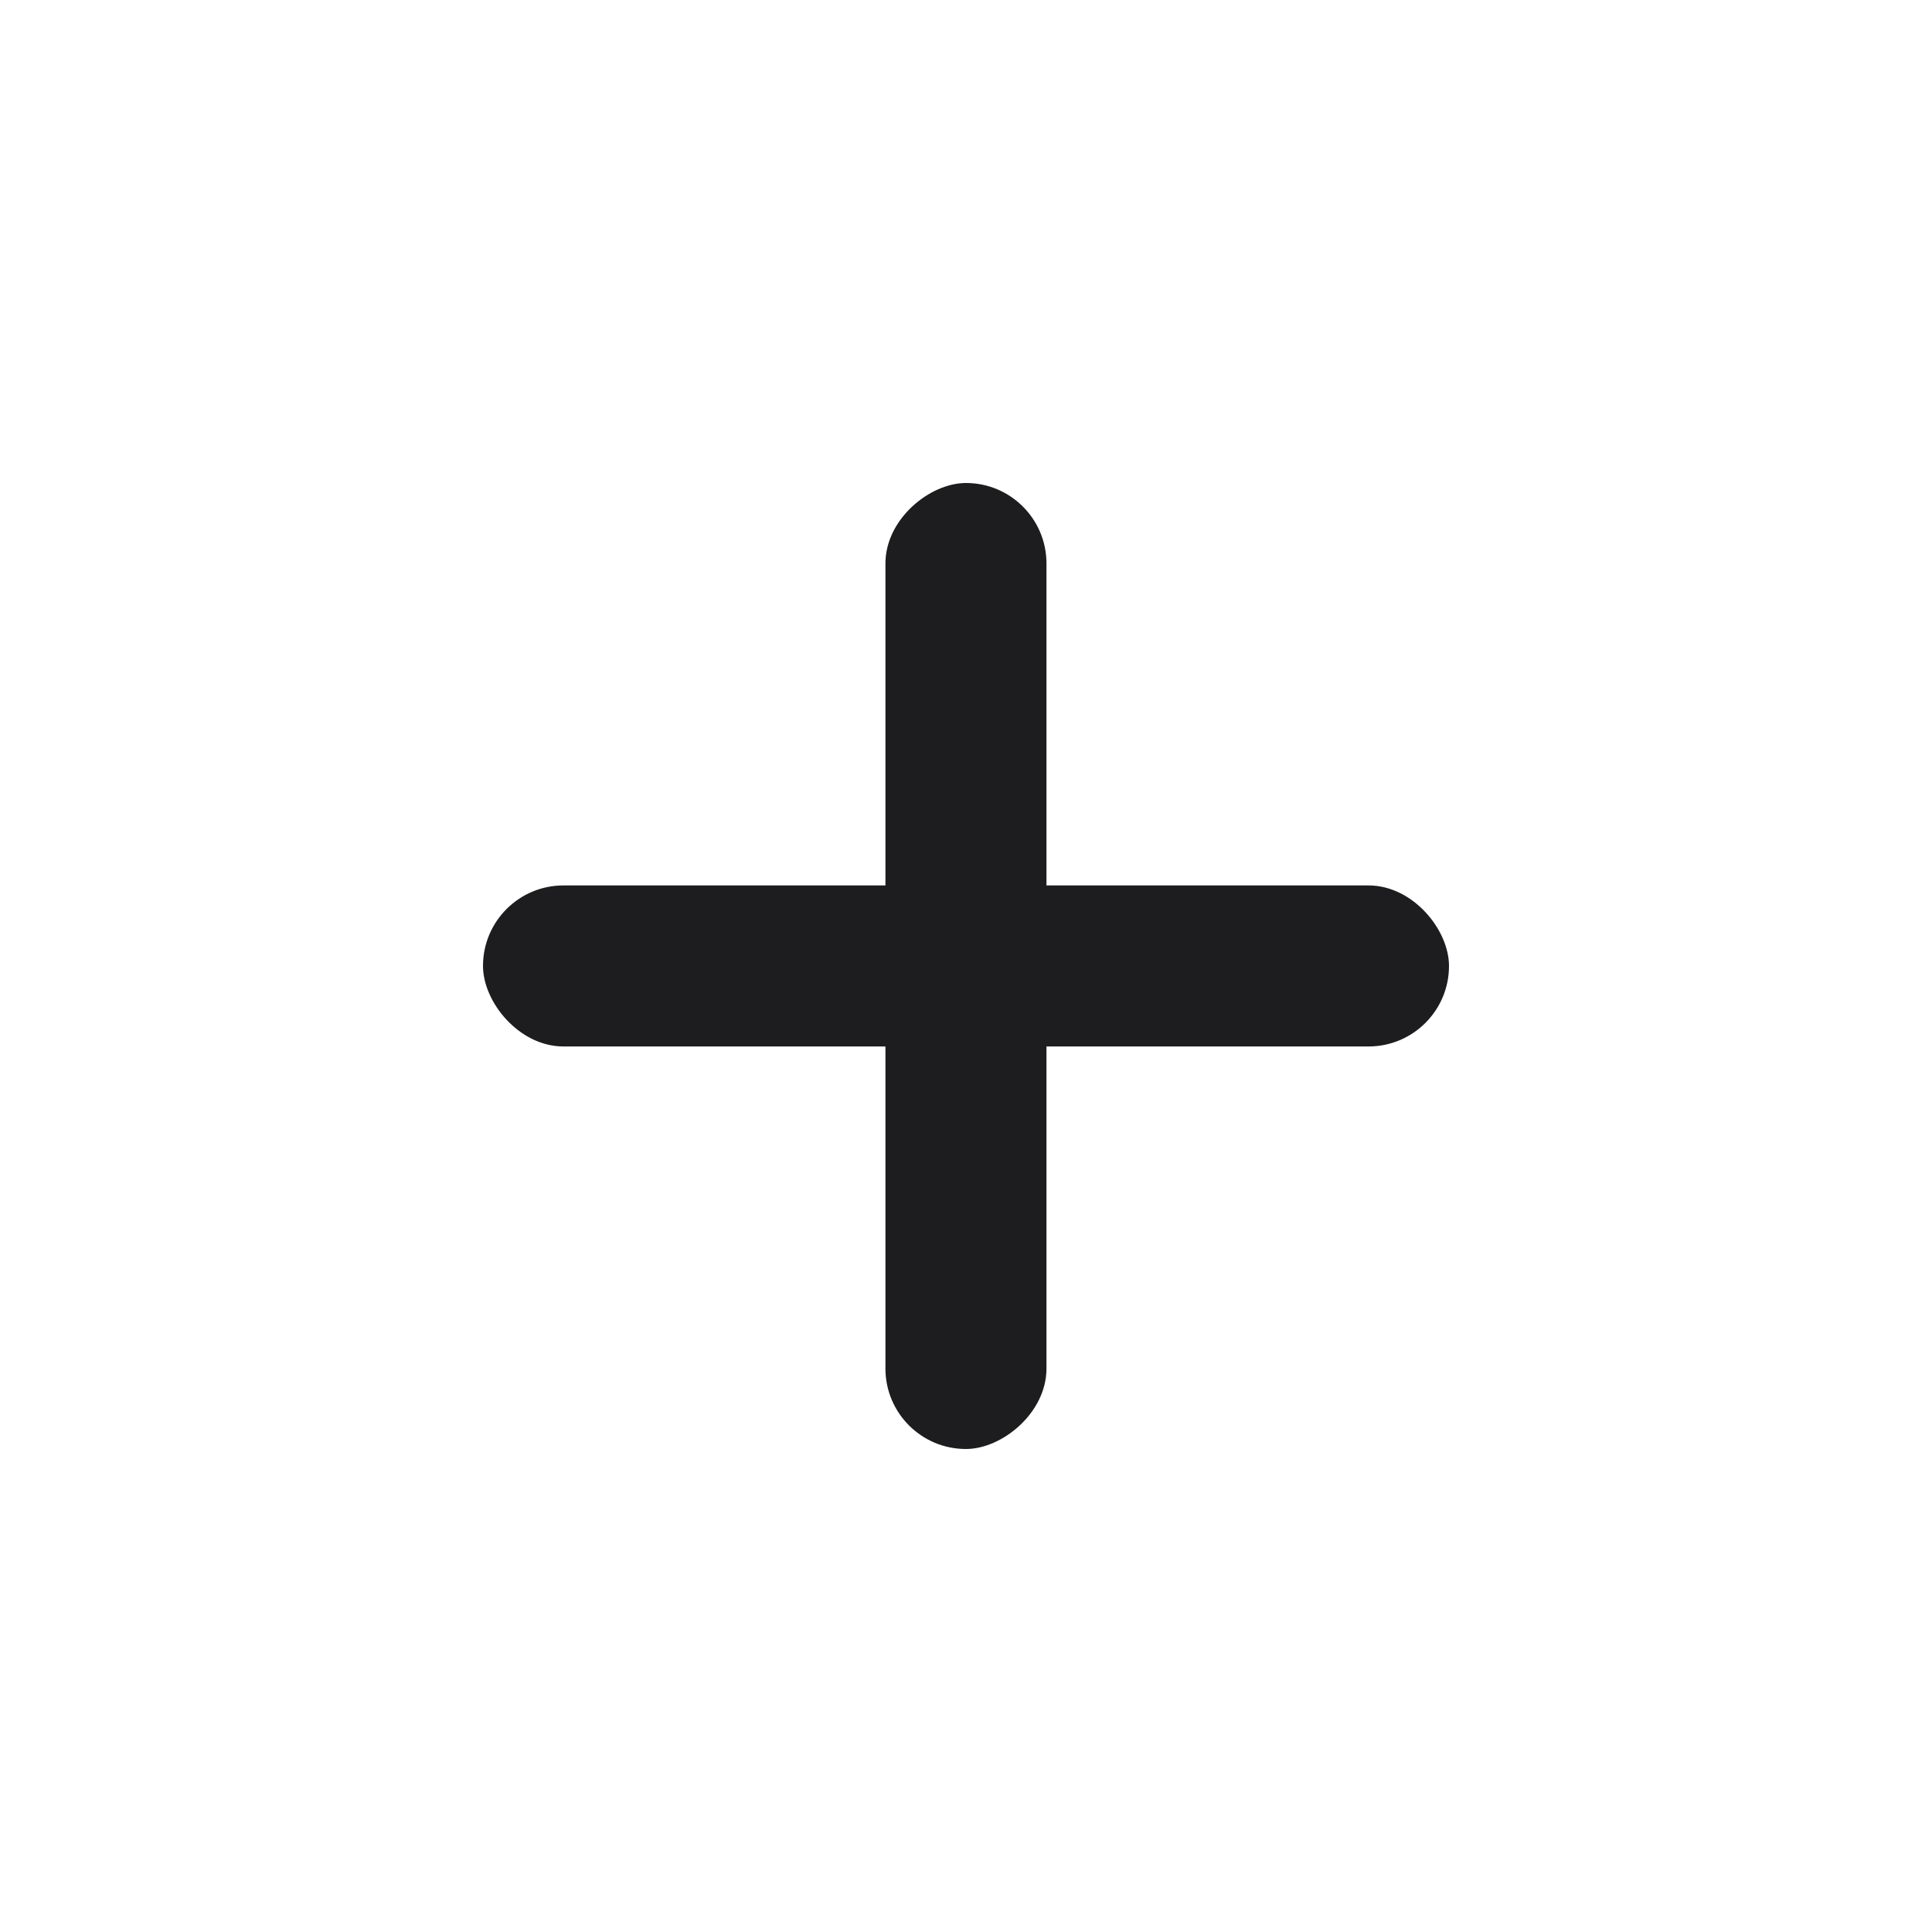
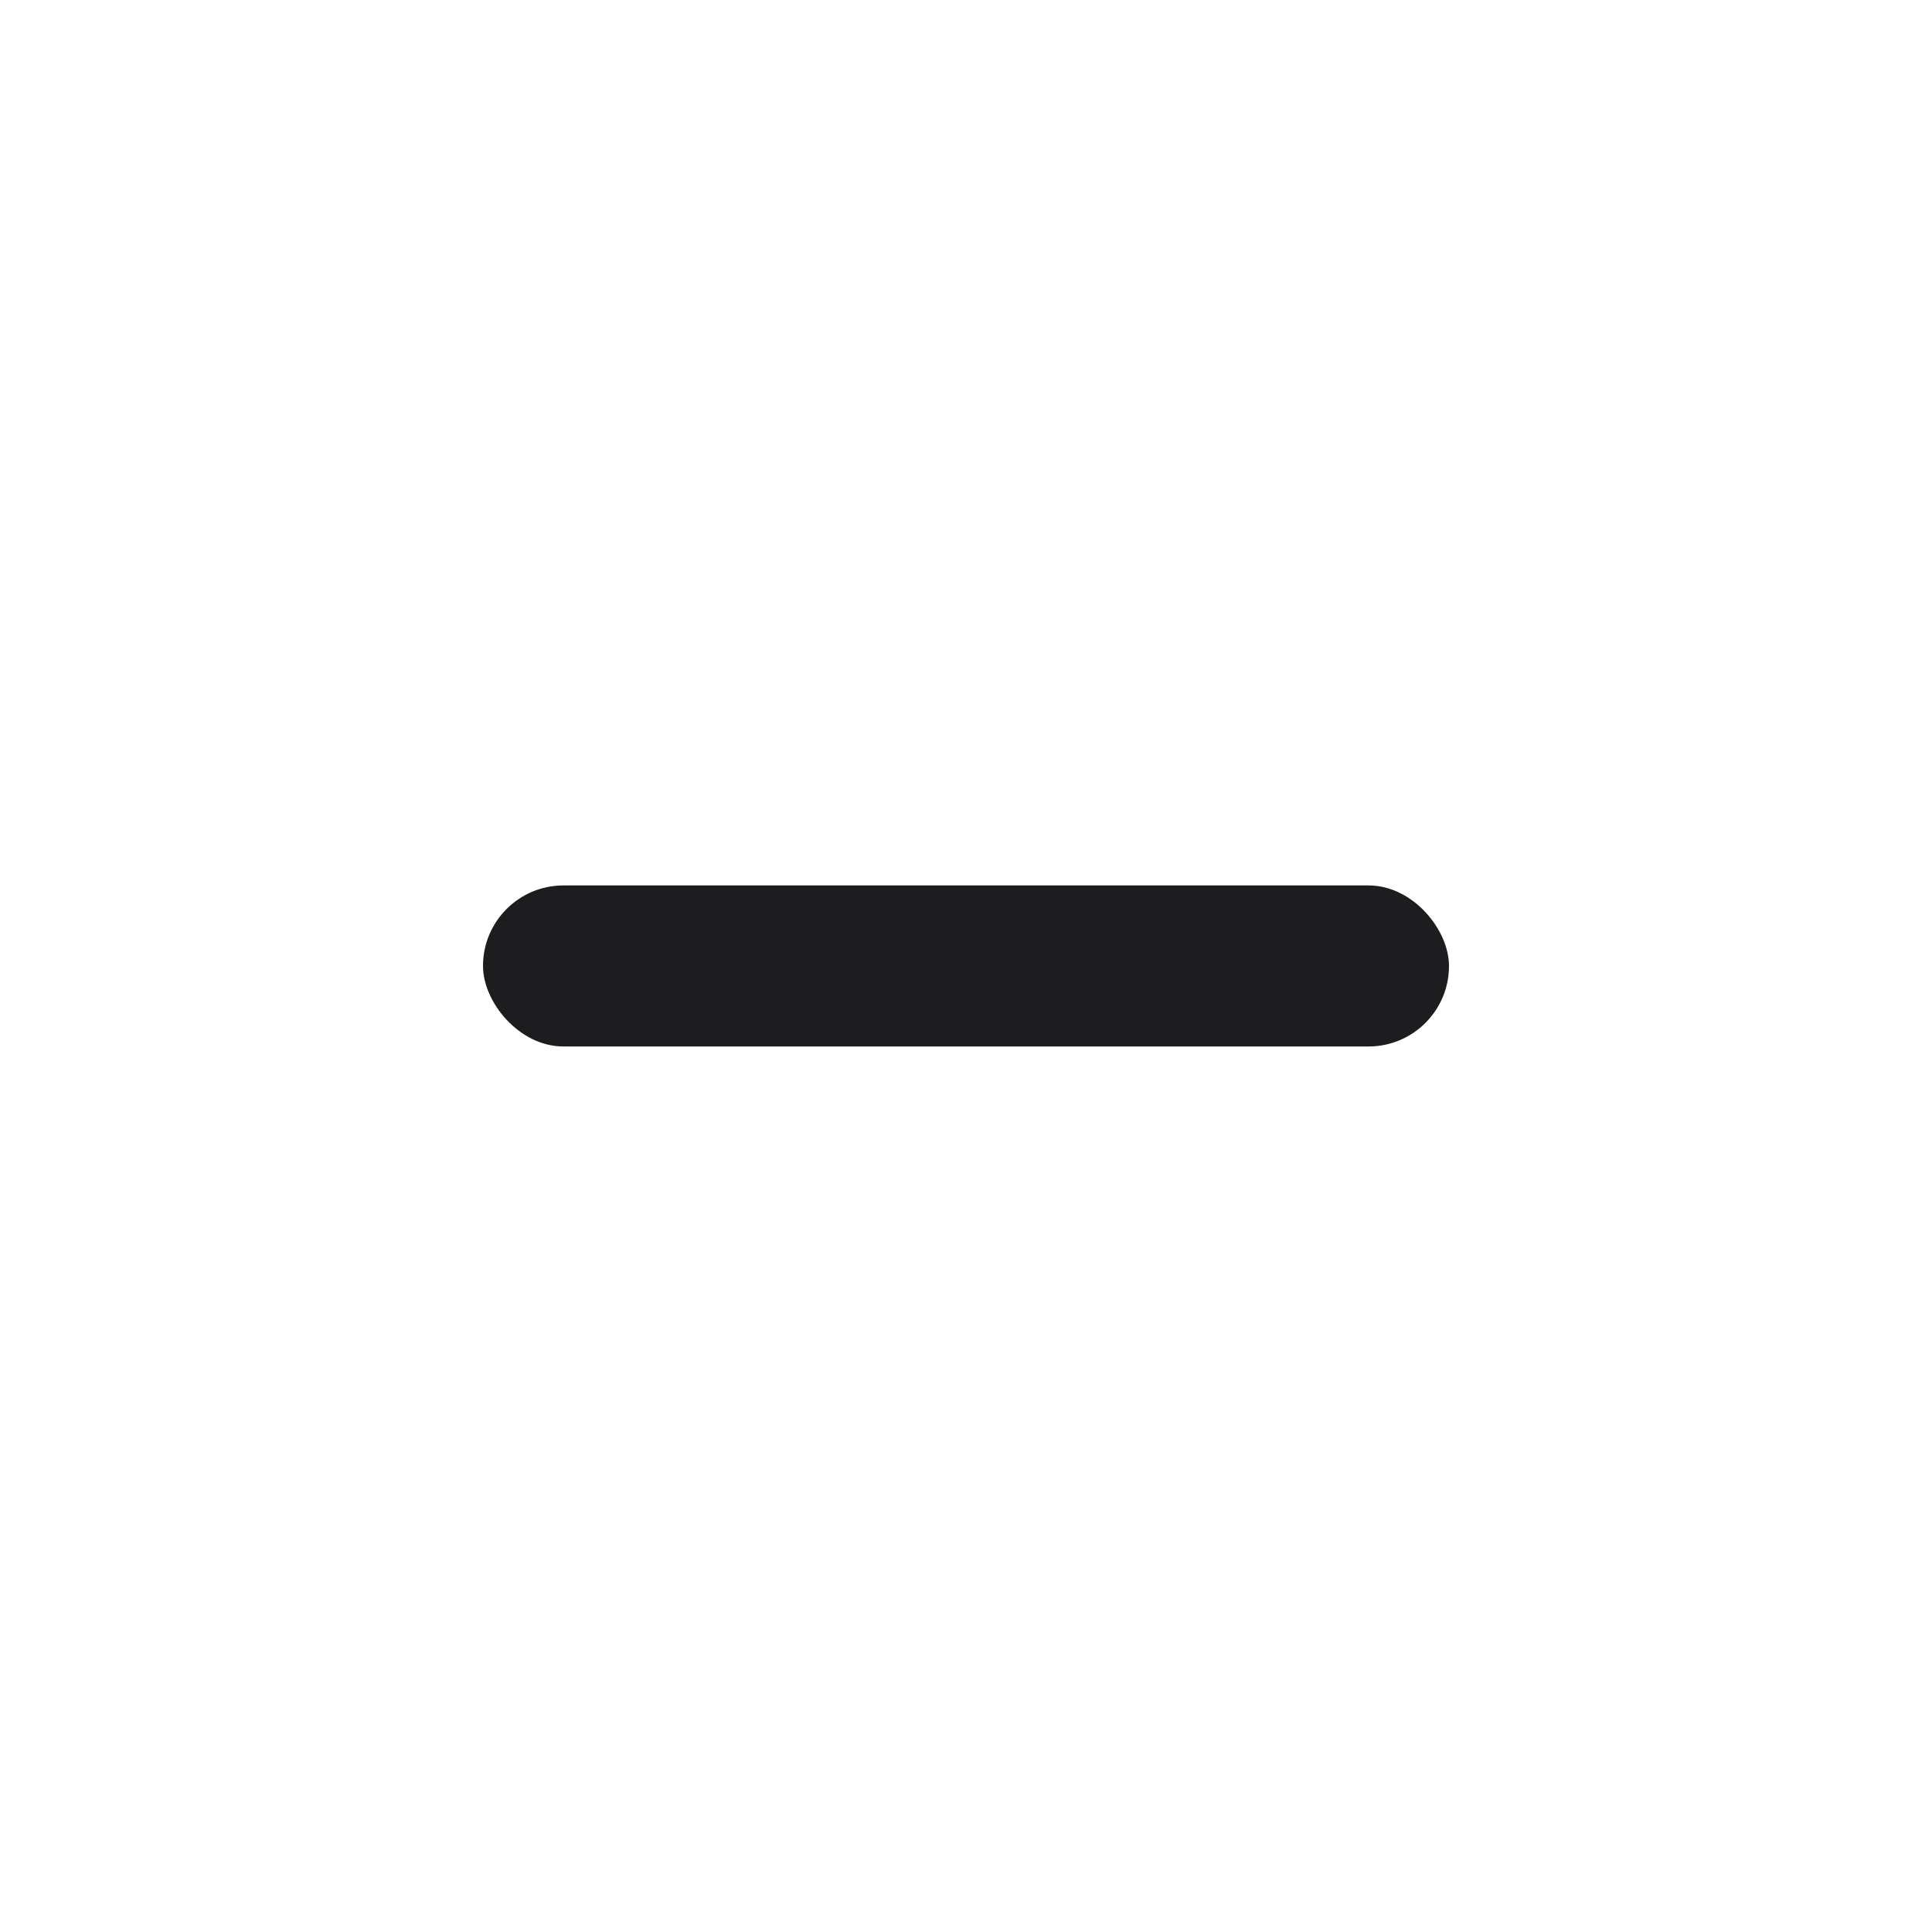
<svg xmlns="http://www.w3.org/2000/svg" width="20" height="20" viewBox="0 0 20 20" fill="none">
  <rect x="5" y="9.166" width="10" height="1.667" rx="0.833" fill="#1D1D1F" />
-   <rect x="10.833" y="5" width="10" height="1.667" rx="0.833" transform="rotate(90 10.833 5)" fill="#1D1D1F" />
</svg>